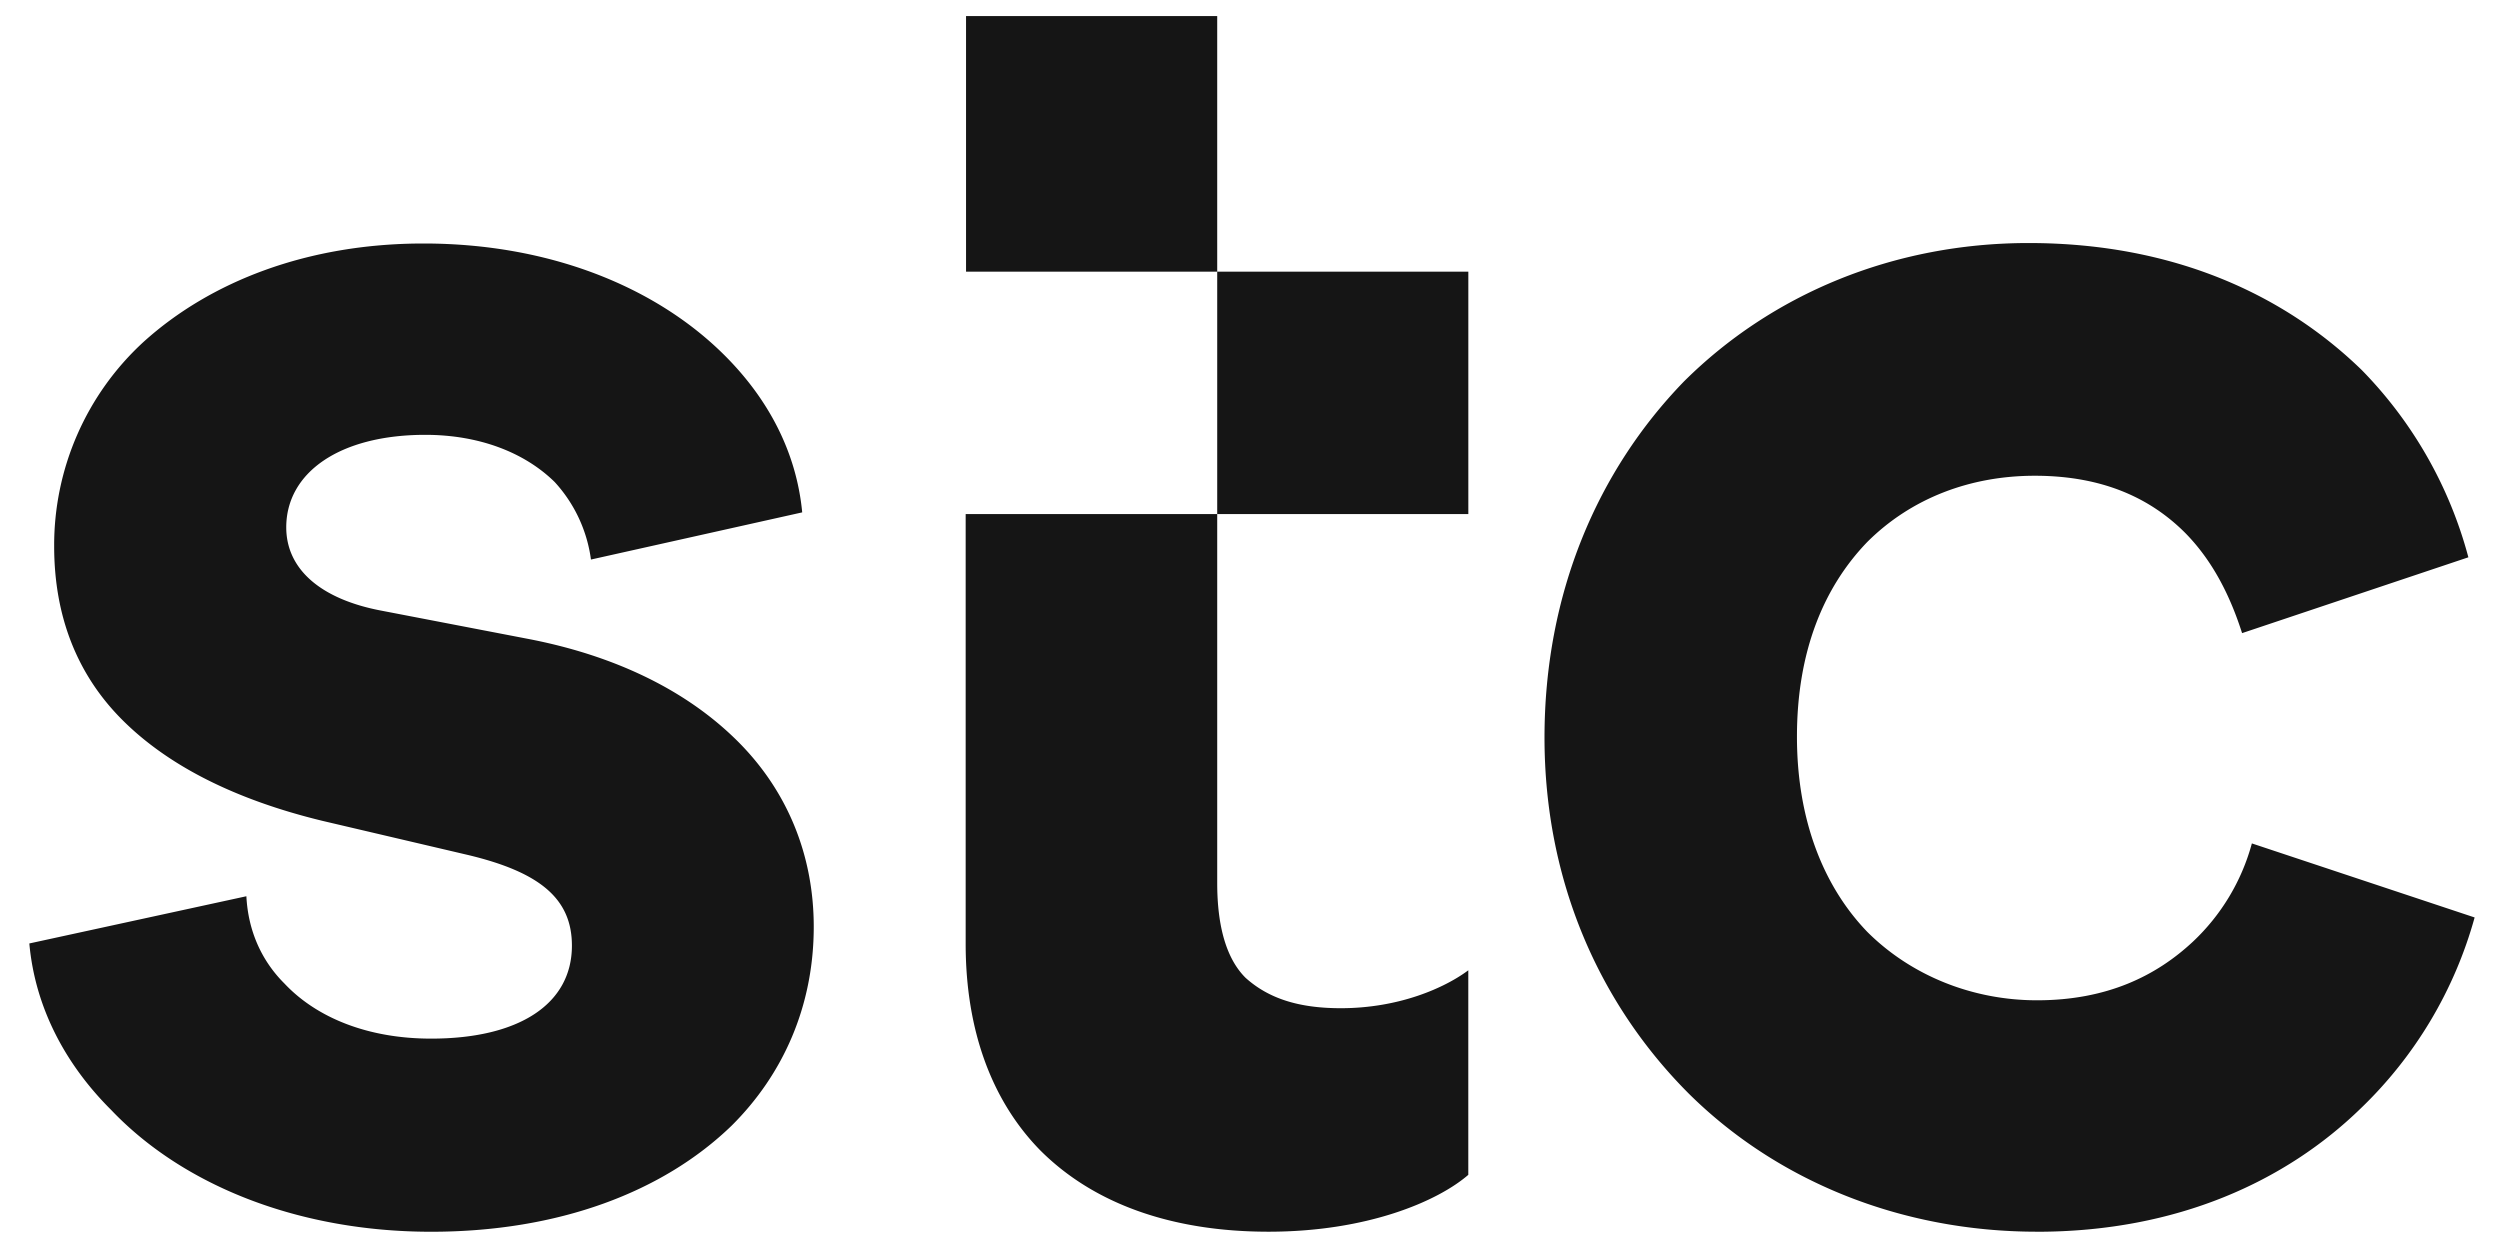
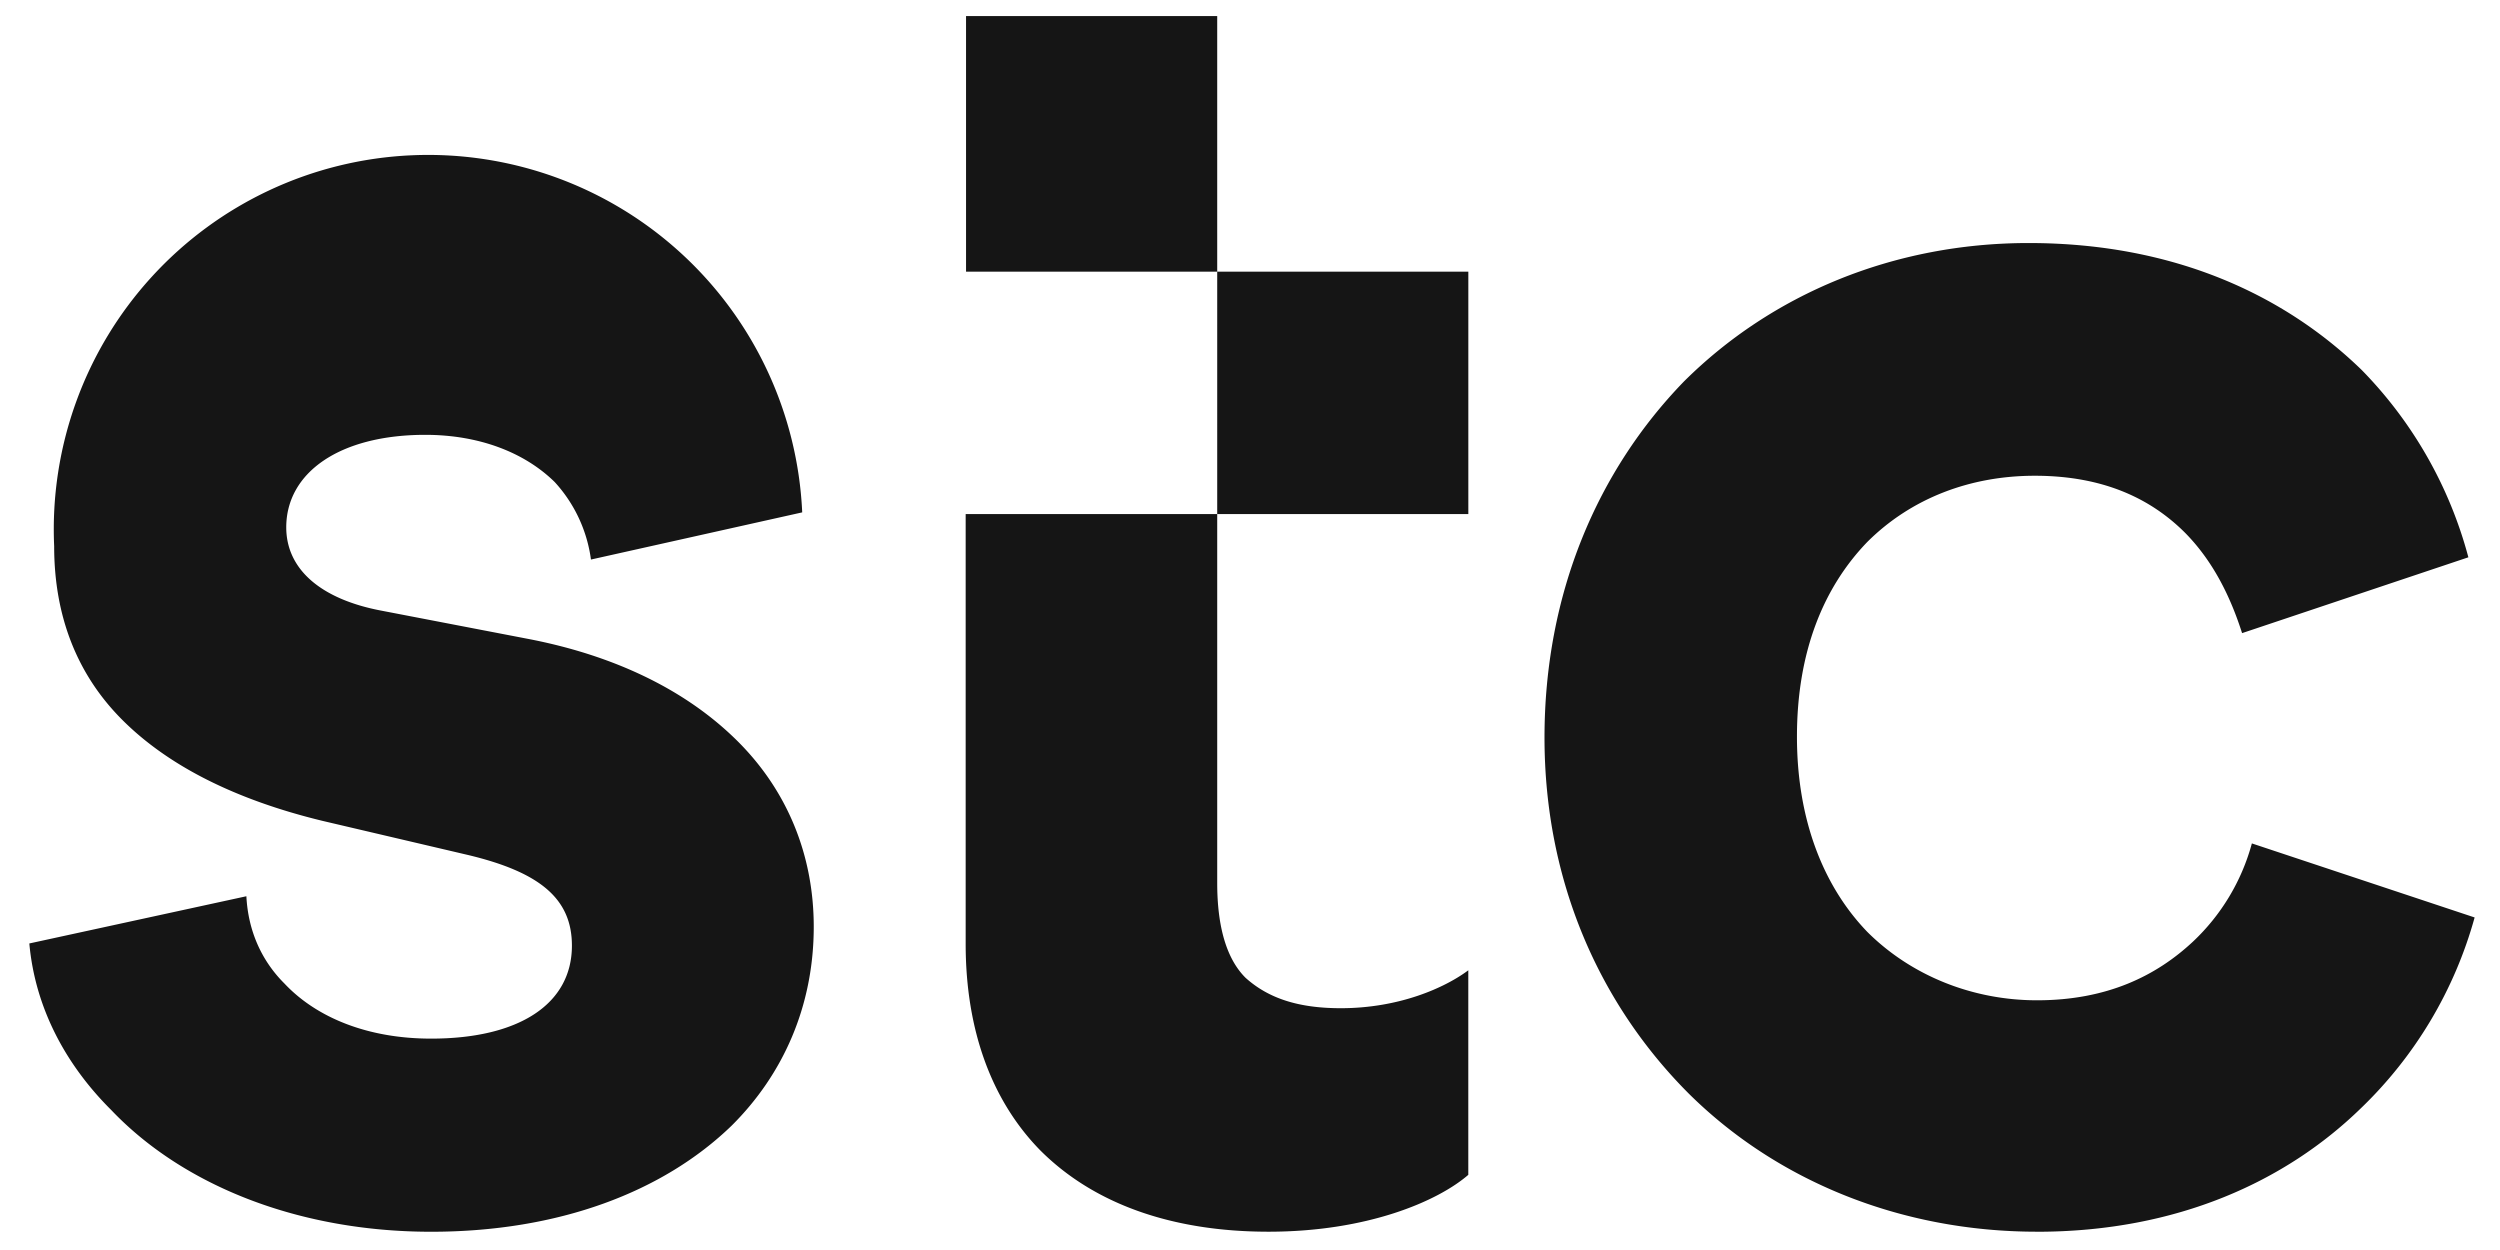
<svg xmlns="http://www.w3.org/2000/svg" width="60px" height="30px" viewBox="0 0 60 30">
-   <path d="M10.346 29.562c3.06 0 5.57-.953 7.217-2.55 1.233-1.227 1.967-2.867 1.967-4.77 0-1.725-.638-3.27-1.829-4.455-1.19-1.184-2.88-2.041-5.028-2.454l-3.518-.677c-1.456-.275-2.285-.994-2.285-2 0-1.31 1.275-2.22 3.337-2.22 1.276 0 2.37.412 3.104 1.131a3.42 3.42 0 0 1 .872 1.862l5.07-1.132c-.138-1.45-.818-2.73-1.87-3.776-1.648-1.64-4.2-2.677-7.218-2.677-2.785 0-5.113.91-6.718 2.36A6.617 6.617 0 0 0 1.3 13.111c0 1.682.552 3.089 1.647 4.178 1.095 1.09 2.7 1.904 4.794 2.412l3.476.815c1.733.412 2.509 1.047 2.509 2.179 0 1.407-1.276 2.232-3.38 2.232-1.51 0-2.743-.497-3.519-1.322-.553-.55-.872-1.27-.914-2.095L.704 22.643c.139 1.545.872 2.91 1.967 3.999 1.743 1.83 4.528 2.92 7.675 2.92m38.543 0c3.38 0 5.985-1.228 7.76-2.952a10.074 10.074 0 0 0 2.742-4.591l-5.346-1.777A5.048 5.048 0 0 1 52.63 22.6c-.872.814-2.052 1.407-3.742 1.407-1.552 0-3.019-.593-4.071-1.64-1.052-1.09-1.69-2.687-1.69-4.686 0-2.042.638-3.586 1.69-4.676 1.052-1.047 2.466-1.587 4.018-1.587 1.648 0 2.785.55 3.603 1.365.68.687 1.095 1.544 1.372 2.412l5.431-1.82a10.15 10.15 0 0 0-2.561-4.496c-1.829-1.777-4.475-3.046-7.994-3.046-3.242 0-6.165 1.227-8.27 3.321-2.073 2.137-3.348 5.089-3.348 8.548 0 3.46 1.329 6.41 3.465 8.547 2.105 2.084 5.07 3.312 8.355 3.312m-18.443 0c2.37 0 4.061-.73 4.794-1.365v-4.909c-.552.413-1.647.91-3.06.91-1.01 0-1.734-.233-2.286-.73-.457-.455-.68-1.227-.68-2.274V.386h-6.028V6.52H35.24v5.818H23.176v10.315c0 2.094.637 3.776 1.785 4.95 1.276 1.28 3.147 1.958 5.485 1.958" fill="#151515" fill-rule="nonzero" />
+   <path d="M10.346 29.562c3.06 0 5.57-.953 7.217-2.55 1.233-1.227 1.967-2.867 1.967-4.77 0-1.725-.638-3.27-1.829-4.455-1.19-1.184-2.88-2.041-5.028-2.454l-3.518-.677c-1.456-.275-2.285-.994-2.285-2 0-1.31 1.275-2.22 3.337-2.22 1.276 0 2.37.412 3.104 1.131a3.42 3.42 0 0 1 .872 1.862l5.07-1.132A6.617 6.617 0 0 0 1.3 13.111c0 1.682.552 3.089 1.647 4.178 1.095 1.09 2.7 1.904 4.794 2.412l3.476.815c1.733.412 2.509 1.047 2.509 2.179 0 1.407-1.276 2.232-3.38 2.232-1.51 0-2.743-.497-3.519-1.322-.553-.55-.872-1.27-.914-2.095L.704 22.643c.139 1.545.872 2.91 1.967 3.999 1.743 1.83 4.528 2.92 7.675 2.92m38.543 0c3.38 0 5.985-1.228 7.76-2.952a10.074 10.074 0 0 0 2.742-4.591l-5.346-1.777A5.048 5.048 0 0 1 52.63 22.6c-.872.814-2.052 1.407-3.742 1.407-1.552 0-3.019-.593-4.071-1.64-1.052-1.09-1.69-2.687-1.69-4.686 0-2.042.638-3.586 1.69-4.676 1.052-1.047 2.466-1.587 4.018-1.587 1.648 0 2.785.55 3.603 1.365.68.687 1.095 1.544 1.372 2.412l5.431-1.82a10.15 10.15 0 0 0-2.561-4.496c-1.829-1.777-4.475-3.046-7.994-3.046-3.242 0-6.165 1.227-8.27 3.321-2.073 2.137-3.348 5.089-3.348 8.548 0 3.46 1.329 6.41 3.465 8.547 2.105 2.084 5.07 3.312 8.355 3.312m-18.443 0c2.37 0 4.061-.73 4.794-1.365v-4.909c-.552.413-1.647.91-3.06.91-1.01 0-1.734-.233-2.286-.73-.457-.455-.68-1.227-.68-2.274V.386h-6.028V6.52H35.24v5.818H23.176v10.315c0 2.094.637 3.776 1.785 4.95 1.276 1.28 3.147 1.958 5.485 1.958" fill="#151515" fill-rule="nonzero" />
</svg>